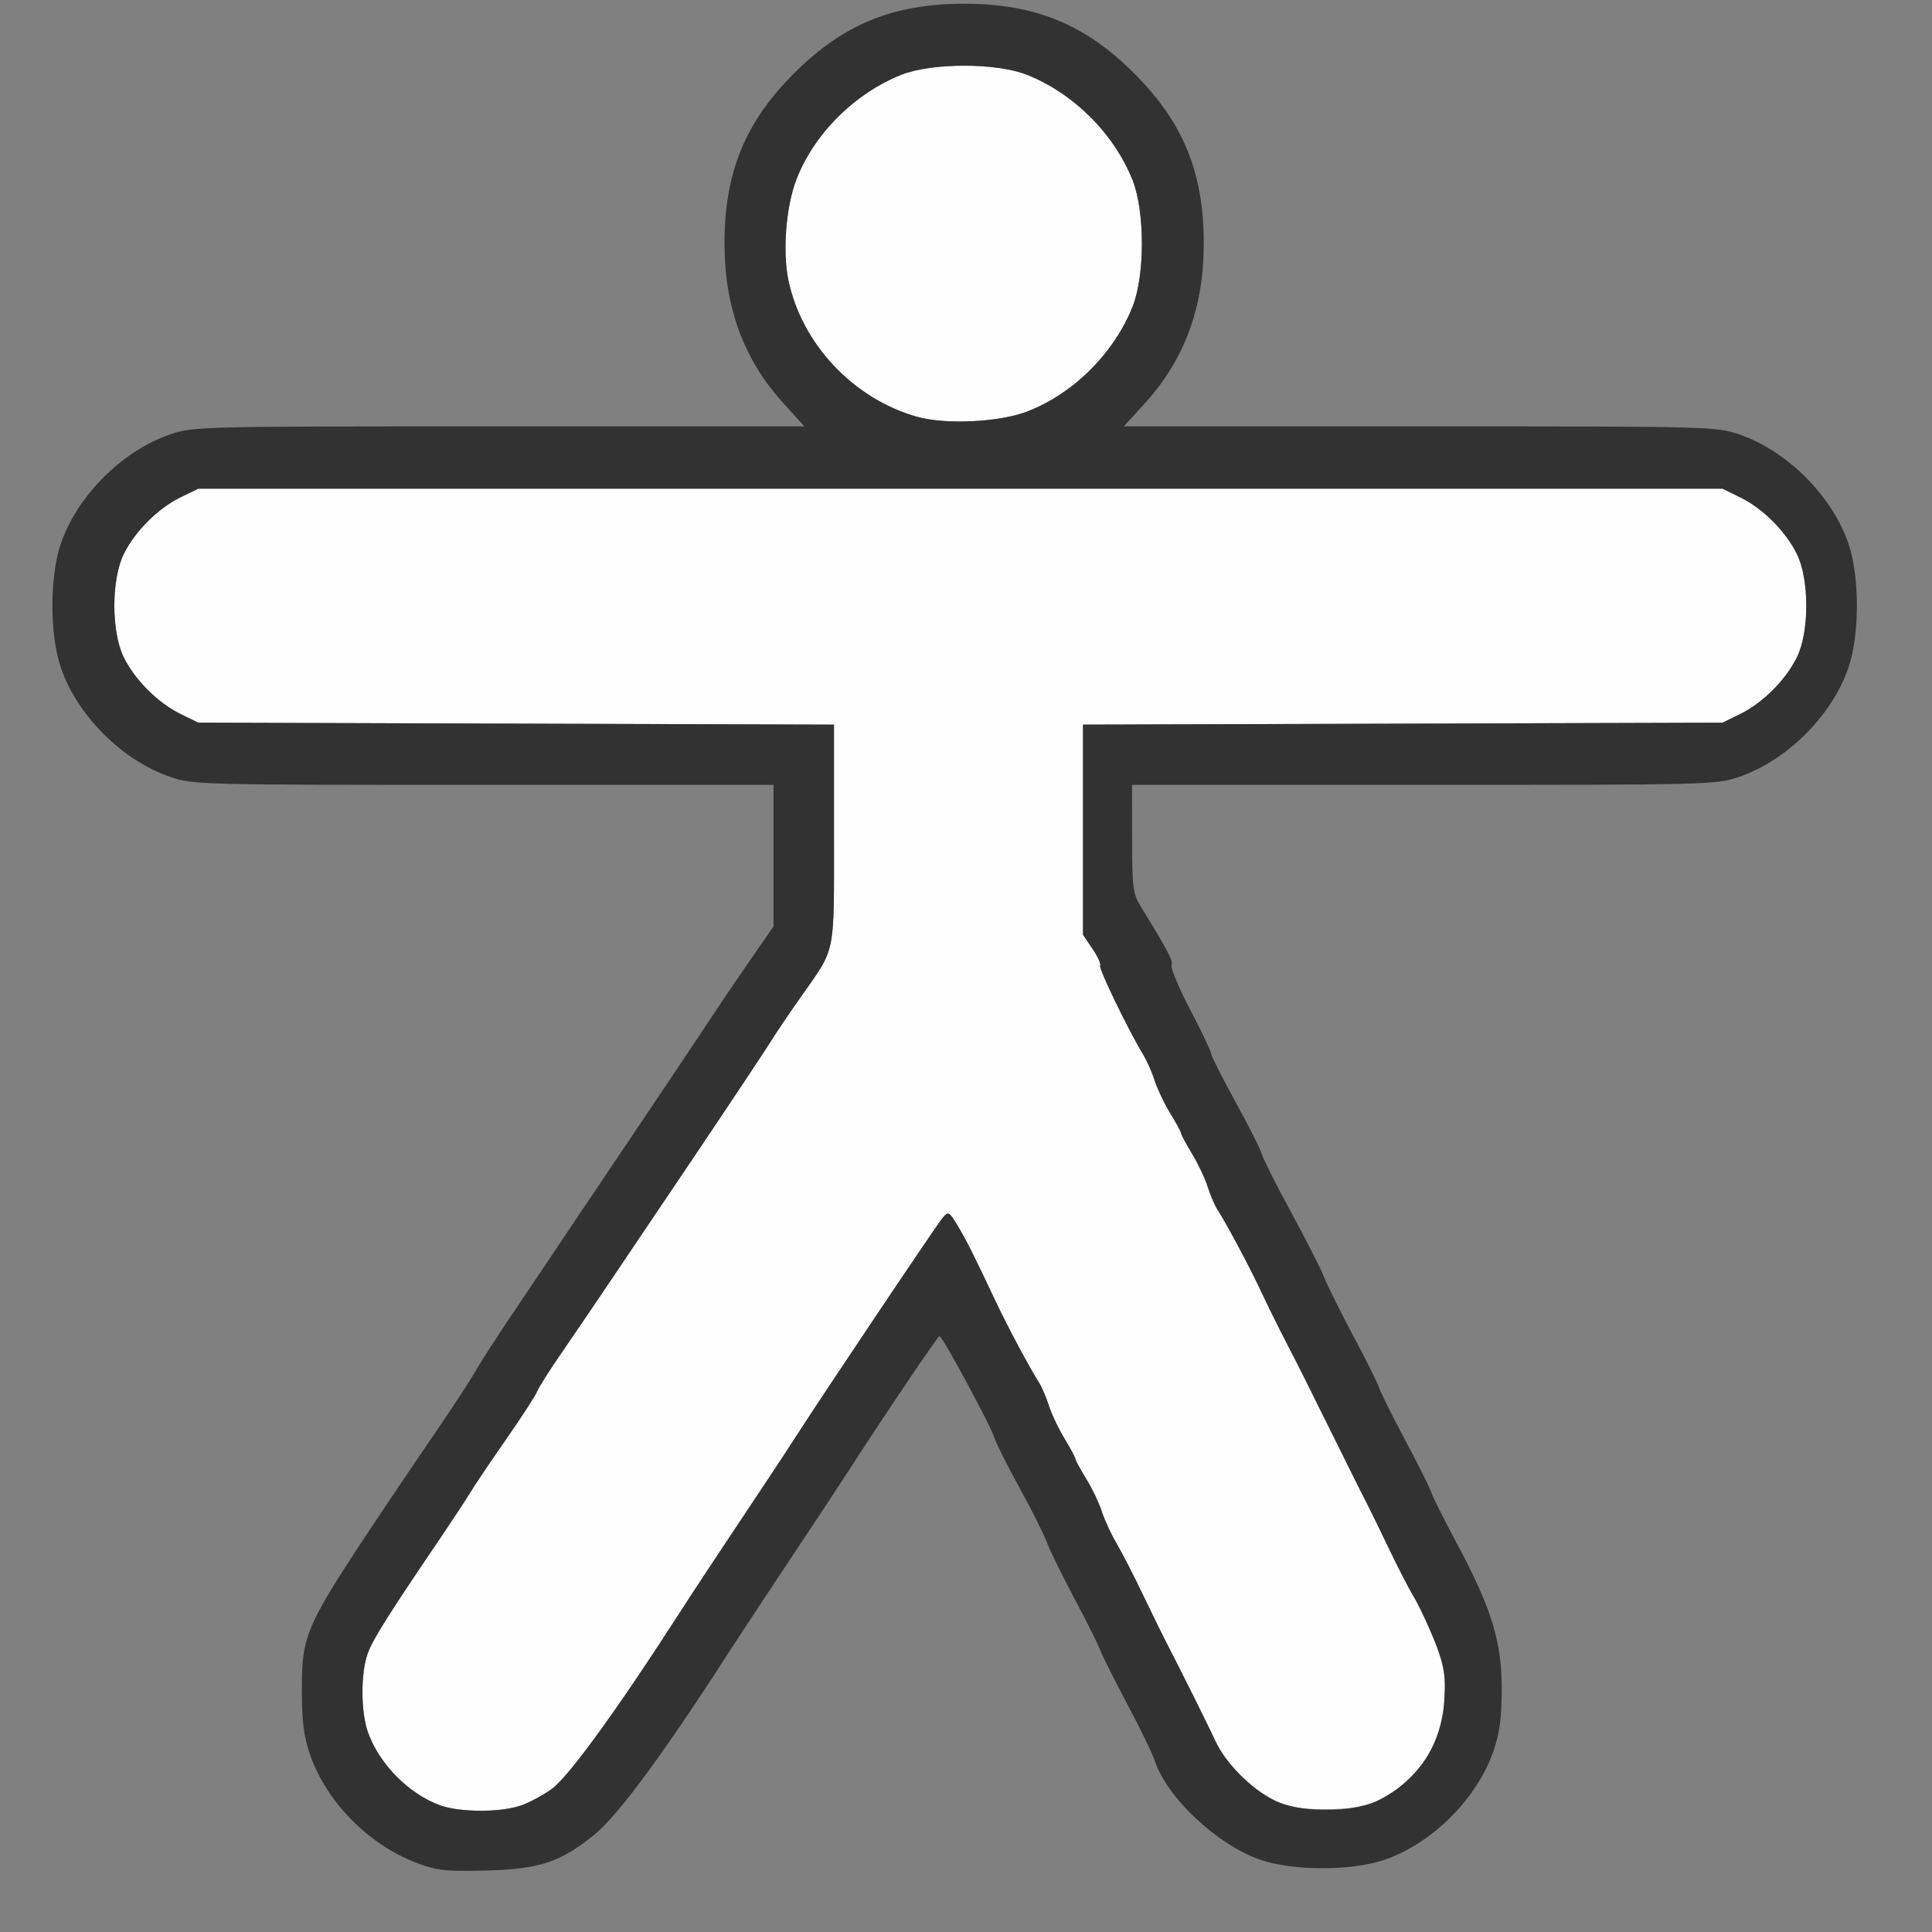
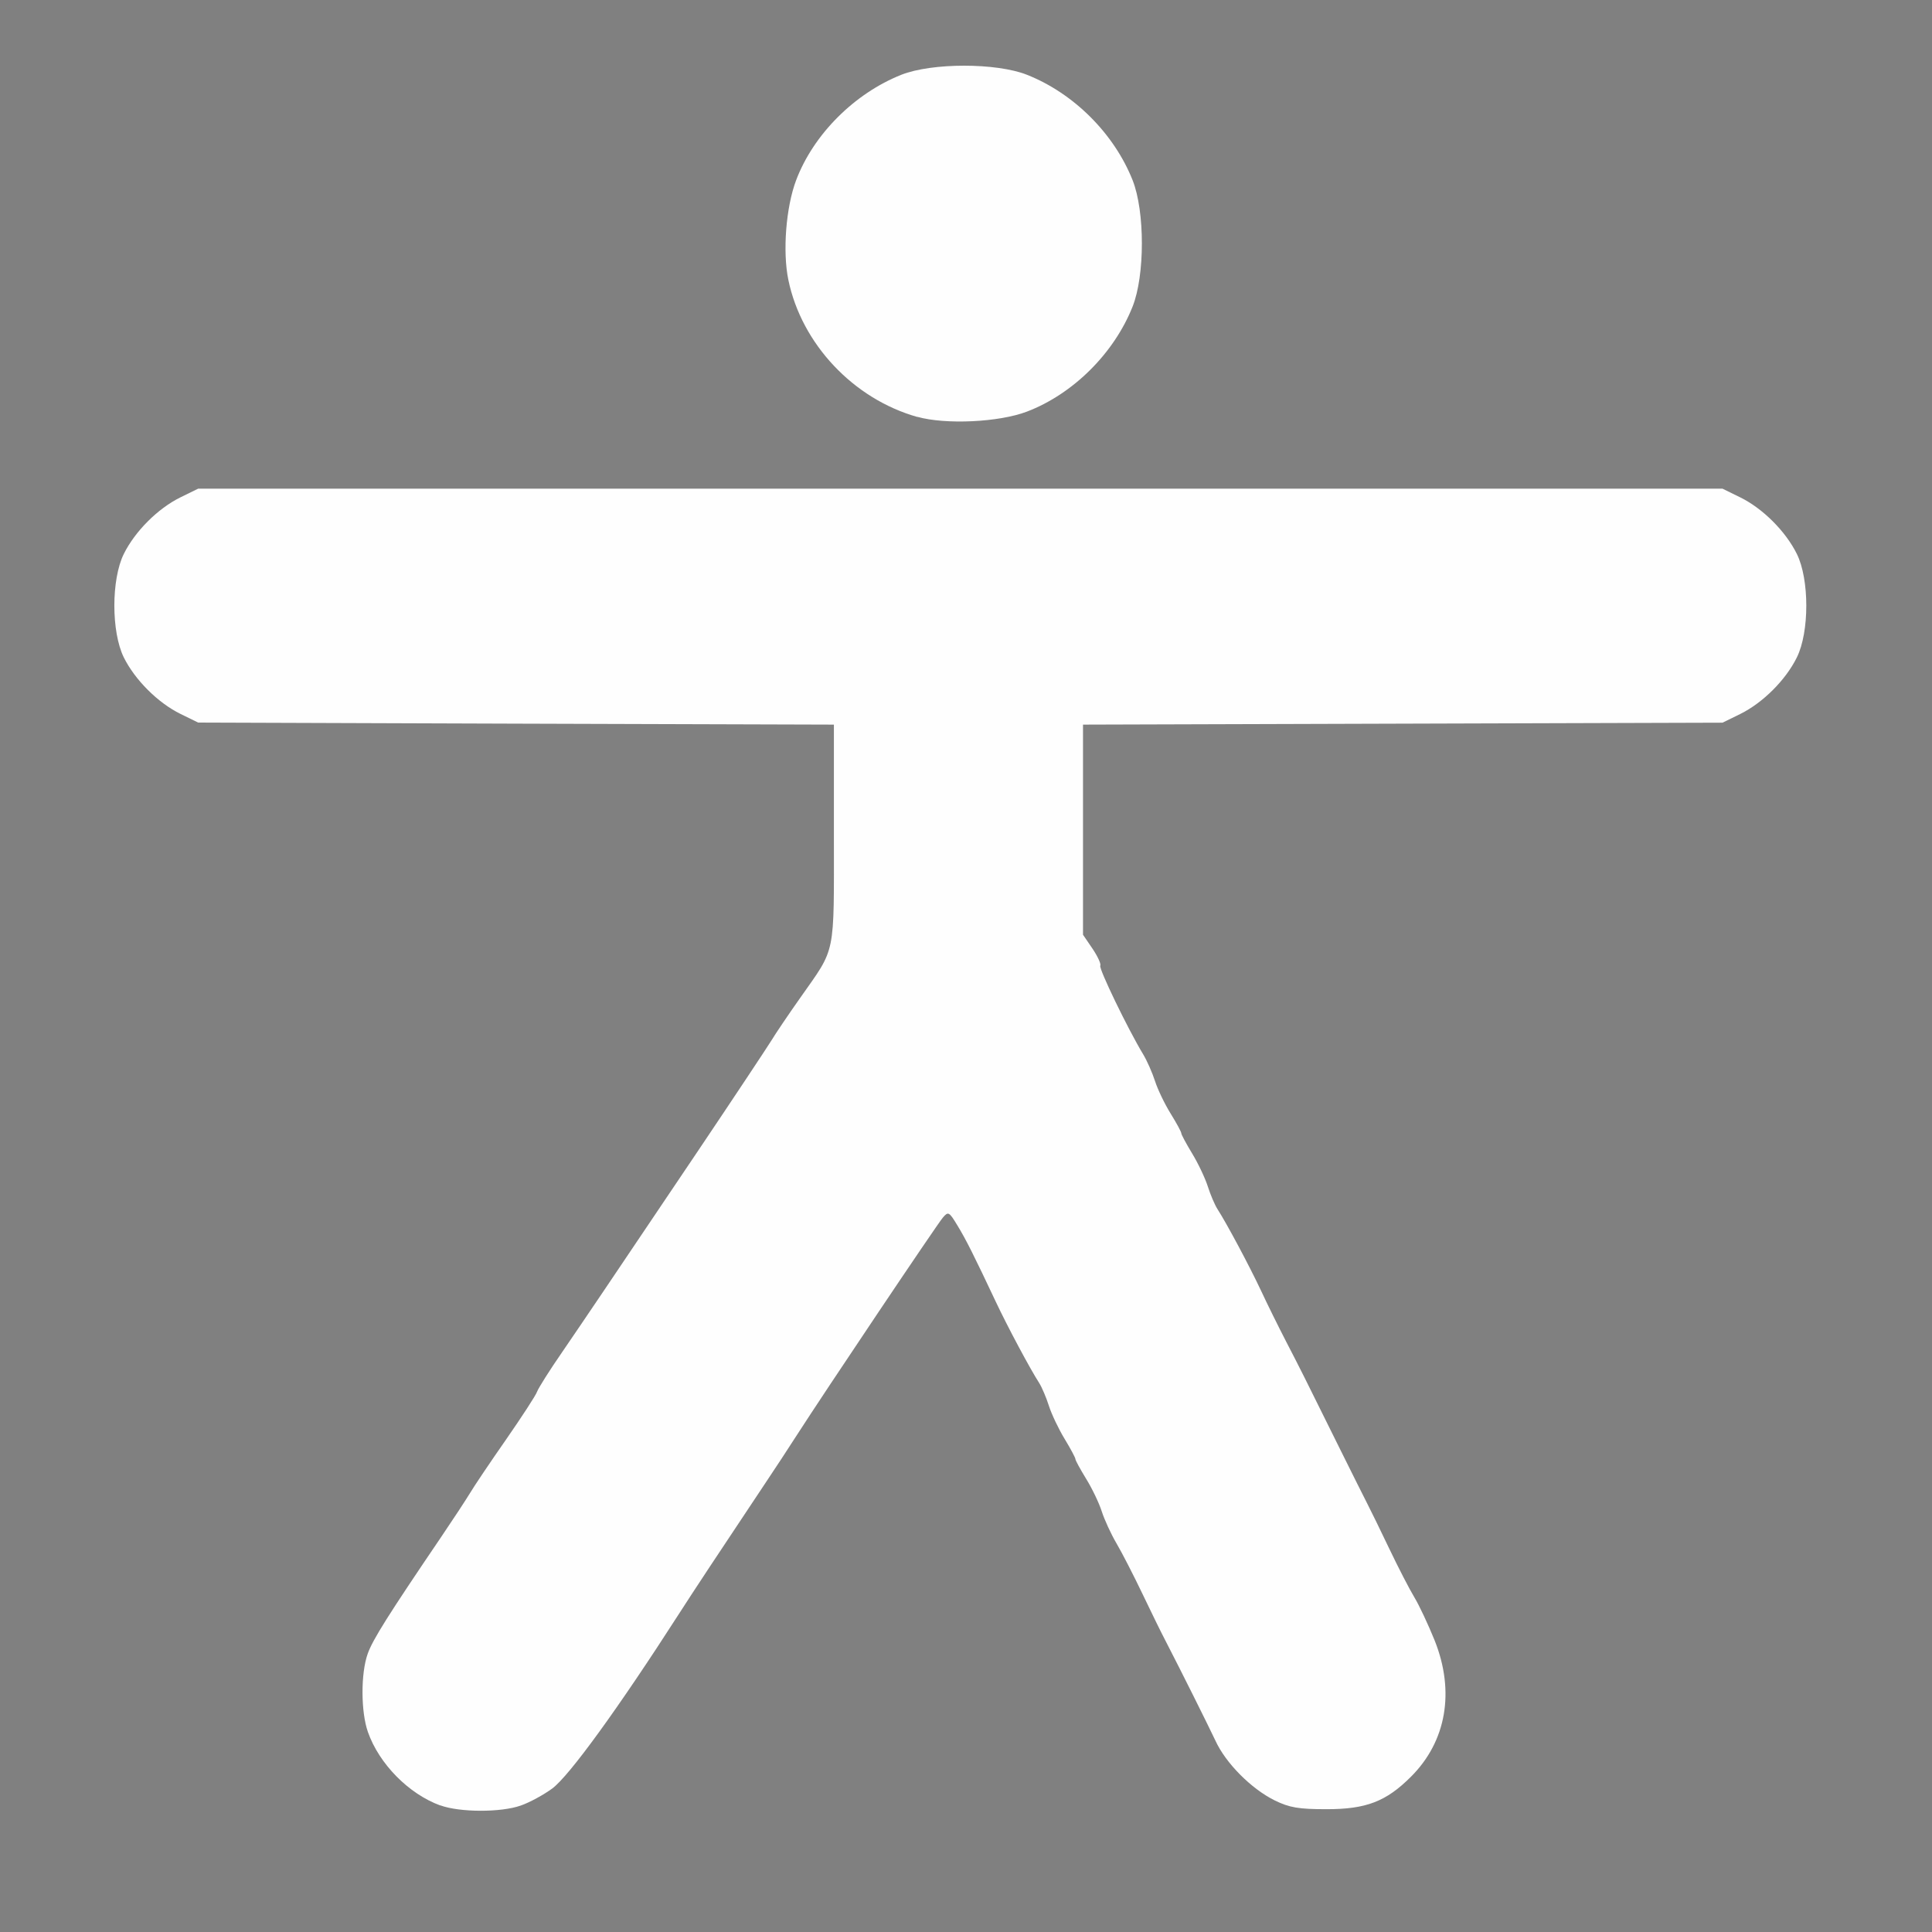
<svg xmlns="http://www.w3.org/2000/svg" xmlns:ns1="http://sodipodi.sourceforge.net/DTD/sodipodi-0.dtd" xmlns:ns2="http://www.inkscape.org/namespaces/inkscape" version="1.1" id="svg2" width="1600" height="1600" viewBox="0 0 1600 1600" ns1:docname="armature_data.svg" ns2:version="1.2.2 (732a01da63, 2022-12-09)">
  <rect x="0" y="0" width="1600" height="1600" fill="#808080" stroke="none" />
  <defs id="defs6" />
  <ns1:namedview pagecolor="#808080" bordercolor="#666666" borderopacity="1" objecttolerance="10" gridtolerance="10" guidetolerance="10" ns2:pageopacity="0" ns2:pageshadow="2" ns2:window-width="1993" ns2:window-height="1009" id="namedview4" showgrid="false" ns2:zoom="0.5" ns2:cx="-1" ns2:cy="8" ns2:window-x="-8" ns2:window-y="-8" ns2:window-maximized="1" ns2:current-layer="ARMATURE_DATA" ns2:showpageshadow="0" ns2:pagecheckerboard="true" ns2:deskcolor="#d1d1d1" />
  <g id="ARMATURE_DATA" transform="matrix(100,0,0,100,0,4.9999997e-5)" style="stroke-width:0.011">
    <path style="fill:none;stroke-width:0" d="M 0,8 V 0 h 8 8 v 8 8 H 8 0 Z m 4.564,7.413 C 4.846,15.301 5.075,15.089 5.373,14.665 5.645,14.277 5.864,13.951 6.062,13.643 c 0.101,-0.158 0.338,-0.516 0.709,-1.072 0.083,-0.124 0.2,-0.303 0.26,-0.396 0.293,-0.454 0.736,-1.111 0.75,-1.111 0.022,-9.15e-4 0.425,0.749 0.453,0.843 0.013,0.043 0.107,0.23 0.208,0.415 0.102,0.185 0.204,0.389 0.227,0.453 0.023,0.064 0.128,0.277 0.232,0.473 0.105,0.196 0.2,0.386 0.211,0.421 0.011,0.035 0.109,0.231 0.218,0.435 0.109,0.204 0.213,0.419 0.232,0.477 0.102,0.309 0.522,0.701 0.879,0.822 0.272,0.092 0.749,0.092 1.021,0 0.397,-0.134 0.774,-0.511 0.908,-0.908 0.05,-0.147 0.066,-0.272 0.066,-0.511 0,-0.389 -0.086,-0.666 -0.371,-1.201 -0.105,-0.196 -0.2,-0.386 -0.211,-0.421 -0.011,-0.035 -0.11,-0.232 -0.218,-0.437 -0.109,-0.205 -0.207,-0.402 -0.218,-0.438 -0.011,-0.036 -0.106,-0.227 -0.212,-0.425 -0.106,-0.198 -0.214,-0.416 -0.241,-0.486 -0.027,-0.07 -0.149,-0.309 -0.27,-0.531 C 10.575,9.823 10.465,9.605 10.453,9.562 10.44,9.52 10.34,9.321 10.23,9.121 10.121,8.921 10.031,8.744 10.031,8.727 10.031,8.71 9.954,8.547 9.859,8.366 9.765,8.185 9.694,8.018 9.703,7.995 9.717,7.957 9.678,7.883 9.446,7.504 9.382,7.401 9.376,7.351 9.376,6.945 L 9.375,6.5 h 2.416 c 2.372,0 2.419,-0.001 2.61,-0.066 0.397,-0.134 0.774,-0.511 0.908,-0.908 0.092,-0.272 0.092,-0.749 0,-1.021 C 15.175,4.108 14.799,3.731 14.401,3.597 14.21,3.532 14.163,3.531 11.757,3.531 H 9.307 L 9.484,3.336 C 9.811,2.975 9.969,2.544 9.969,2.016 9.969,1.429 9.799,1.013 9.393,0.607 8.987,0.201 8.571,0.031 7.984,0.031 7.398,0.031 6.982,0.201 6.576,0.607 6.17,1.013 6,1.429 6,2.016 6,2.544 6.158,2.975 6.485,3.336 L 6.661,3.531 H 4.134 c -2.486,0 -2.531,0.001 -2.722,0.066 -0.397,0.134 -0.774,0.511 -0.908,0.908 -0.092,0.272 -0.092,0.749 0,1.021 C 0.637,5.924 1.014,6.3 1.411,6.434 1.602,6.499 1.65,6.5 4.006,6.5 H 6.406 L 6.406,7.086 6.406,7.672 6.195,7.977 C 6.079,8.144 5.955,8.327 5.92,8.383 5.884,8.439 5.581,8.892 5.245,9.391 4.91,9.889 4.584,10.374 4.521,10.469 4.458,10.563 4.321,10.767 4.216,10.922 4.111,11.077 3.985,11.273 3.935,11.359 3.885,11.445 3.752,11.649 3.64,11.812 2.536,13.423 2.5,13.493 2.5,14.011 c 0,0.243 0.016,0.368 0.066,0.515 0.131,0.389 0.485,0.75 0.88,0.9 0.172,0.065 0.239,0.073 0.57,0.065 0.299,-0.007 0.41,-0.023 0.548,-0.078 z" id="path823" ns2:connector-curvature="0" />
    <path style="fill:#fefefe;stroke-width:0" d="m 3.646,14.952 c -0.262,-0.096 -0.506,-0.344 -0.599,-0.608 -0.059,-0.167 -0.06,-0.485 -0.002,-0.648 0.041,-0.117 0.174,-0.327 0.609,-0.968 0.096,-0.142 0.202,-0.303 0.236,-0.359 0.033,-0.056 0.168,-0.257 0.3,-0.446 0.131,-0.189 0.248,-0.368 0.258,-0.398 0.011,-0.03 0.104,-0.178 0.208,-0.328 C 4.867,10.888 4.99,10.706 5.776,9.538 6.08,9.086 6.355,8.671 6.389,8.616 6.422,8.561 6.53,8.401 6.629,8.261 6.925,7.839 6.906,7.932 6.906,6.908 V 6.001 L 4.273,5.993 1.641,5.984 1.494,5.912 C 1.307,5.82 1.118,5.631 1.025,5.444 0.921,5.232 0.921,4.799 1.025,4.588 1.118,4.4 1.307,4.211 1.494,4.119 L 1.641,4.047 h 6.312 6.312 l 0.147,0.072 c 0.187,0.092 0.376,0.281 0.469,0.469 0.104,0.211 0.104,0.645 0,0.856 -0.092,0.187 -0.281,0.376 -0.469,0.469 l -0.147,0.072 -2.648,0.008 -2.648,0.008 v 0.87 0.87 l 0.079,0.116 c 0.043,0.064 0.072,0.127 0.064,0.14 -0.014,0.023 0.228,0.524 0.355,0.734 0.032,0.053 0.076,0.153 0.098,0.221 0.022,0.069 0.08,0.19 0.129,0.269 0.049,0.079 0.089,0.153 0.089,0.164 0,0.011 0.041,0.087 0.09,0.168 0.05,0.082 0.108,0.205 0.13,0.274 0.022,0.069 0.058,0.153 0.08,0.187 0.075,0.116 0.263,0.468 0.359,0.672 0.052,0.112 0.146,0.302 0.208,0.422 0.114,0.22 0.143,0.277 0.454,0.906 0.094,0.189 0.192,0.386 0.219,0.438 0.027,0.052 0.109,0.22 0.183,0.375 0.074,0.155 0.167,0.335 0.207,0.401 0.04,0.066 0.115,0.226 0.168,0.357 0.169,0.423 0.098,0.836 -0.196,1.129 -0.206,0.206 -0.371,0.269 -0.699,0.269 -0.232,0 -0.307,-0.013 -0.43,-0.073 -0.194,-0.096 -0.406,-0.309 -0.491,-0.496 C 10.003,14.283 9.786,13.847 9.647,13.578 9.62,13.527 9.537,13.358 9.463,13.203 9.389,13.048 9.292,12.859 9.246,12.781 9.201,12.704 9.146,12.585 9.124,12.516 9.102,12.447 9.044,12.326 8.995,12.247 8.946,12.167 8.906,12.094 8.906,12.083 c 0,-0.011 -0.041,-0.087 -0.09,-0.168 -0.05,-0.082 -0.108,-0.205 -0.13,-0.274 -0.022,-0.069 -0.058,-0.153 -0.08,-0.188 C 8.532,11.339 8.344,10.987 8.247,10.781 8.066,10.397 8,10.265 7.928,10.147 7.86,10.035 7.853,10.031 7.808,10.084 7.762,10.137 6.833,11.521 6.594,11.893 6.534,11.987 6.417,12.165 6.334,12.289 5.963,12.845 5.726,13.204 5.625,13.362 c -0.505,0.786 -0.912,1.347 -1.052,1.45 -0.071,0.052 -0.188,0.116 -0.261,0.141 -0.164,0.058 -0.506,0.057 -0.666,-0.002 z M 7.597,3.453 C 7.068,3.304 6.639,2.849 6.529,2.319 6.48,2.084 6.509,1.716 6.593,1.493 6.736,1.114 7.075,0.774 7.465,0.619 c 0.253,-0.1 0.786,-0.1 1.039,0 0.388,0.153 0.723,0.488 0.876,0.874 0.102,0.258 0.102,0.787 0,1.045 -0.153,0.387 -0.493,0.725 -0.876,0.871 -0.231,0.088 -0.672,0.109 -0.907,0.043 z" id="path821" ns2:connector-curvature="0" />
-     <path style="fill:#323232;stroke-width:0" d="M 3.446,15.426 C 3.05,15.276 2.697,14.915 2.566,14.526 2.516,14.379 2.5,14.254 2.5,14.011 c 0,-0.493 0.015,-0.525 0.748,-1.62 0.104,-0.155 0.28,-0.415 0.392,-0.578 0.112,-0.163 0.244,-0.367 0.295,-0.453 0.05,-0.086 0.177,-0.283 0.281,-0.438 C 4.321,10.767 4.458,10.563 4.521,10.469 4.584,10.374 4.91,9.889 5.245,9.391 5.581,8.892 5.884,8.439 5.92,8.383 c 0.036,-0.056 0.159,-0.239 0.275,-0.406 L 6.406,7.672 6.406,7.086 6.406,6.5 H 4.006 C 1.65,6.5 1.602,6.499 1.411,6.434 1.014,6.3 0.637,5.924 0.503,5.526 c -0.092,-0.272 -0.092,-0.749 0,-1.021 C 0.637,4.108 1.014,3.731 1.411,3.597 1.603,3.532 1.648,3.531 4.134,3.531 H 6.661 L 6.485,3.336 C 6.158,2.975 6,2.544 6,2.016 6,1.429 6.17,1.013 6.576,0.607 6.982,0.201 7.398,0.031 7.984,0.031 c 0.587,0 1.003,0.17 1.408,0.576 C 9.799,1.013 9.969,1.429 9.969,2.016 c 0,0.529 -0.158,0.959 -0.485,1.321 L 9.307,3.531 h 2.45 c 2.406,0 2.453,0.001 2.644,0.066 0.397,0.134 0.774,0.511 0.908,0.908 0.092,0.272 0.092,0.749 0,1.021 -0.134,0.397 -0.511,0.774 -0.908,0.908 C 14.21,6.499 14.163,6.5 11.791,6.5 H 9.375 l 5.156e-4,0.445 c 4.688e-4,0.406 0.007,0.455 0.07,0.559 0.232,0.378 0.271,0.453 0.257,0.491 -0.009,0.023 0.062,0.19 0.156,0.371 0.095,0.181 0.172,0.343 0.172,0.361 0,0.017 0.09,0.195 0.199,0.394 0.11,0.2 0.21,0.398 0.222,0.441 0.013,0.043 0.122,0.26 0.244,0.483 0.121,0.223 0.243,0.462 0.27,0.531 0.027,0.07 0.136,0.288 0.241,0.486 0.106,0.198 0.201,0.389 0.212,0.425 0.011,0.036 0.109,0.233 0.218,0.438 0.109,0.205 0.207,0.401 0.218,0.437 0.011,0.035 0.106,0.225 0.211,0.421 0.286,0.535 0.371,0.811 0.371,1.201 0,0.239 -0.016,0.364 -0.066,0.511 -0.134,0.397 -0.511,0.774 -0.908,0.908 -0.272,0.092 -0.749,0.092 -1.021,0 C 10.085,15.282 9.665,14.89 9.563,14.581 9.544,14.523 9.44,14.308 9.331,14.104 9.223,13.9 9.125,13.704 9.113,13.669 9.102,13.634 9.007,13.444 8.903,13.248 8.798,13.051 8.693,12.838 8.67,12.774 8.647,12.71 8.545,12.506 8.443,12.321 8.341,12.136 8.247,11.949 8.235,11.906 8.207,11.812 7.803,11.063 7.781,11.064 c -0.014,5.72e-4 -0.457,0.657 -0.75,1.111 -0.06,0.093 -0.177,0.271 -0.26,0.396 -0.37,0.556 -0.607,0.915 -0.709,1.072 -0.559,0.871 -0.942,1.391 -1.142,1.553 -0.281,0.227 -0.457,0.285 -0.905,0.295 -0.331,0.008 -0.398,9.4e-5 -0.57,-0.065 z m 0.866,-0.472 c 0.073,-0.026 0.19,-0.089 0.261,-0.141 C 4.713,14.709 5.12,14.147 5.625,13.362 5.726,13.204 5.963,12.845 6.334,12.289 6.417,12.165 6.534,11.987 6.594,11.893 c 0.24,-0.372 1.168,-1.756 1.214,-1.809 0.046,-0.053 0.053,-0.05 0.12,0.062 0.072,0.118 0.138,0.25 0.319,0.634 0.097,0.206 0.285,0.557 0.359,0.672 0.022,0.034 0.058,0.119 0.08,0.188 0.022,0.069 0.08,0.192 0.13,0.274 0.05,0.082 0.09,0.158 0.09,0.168 0,0.011 0.04,0.085 0.089,0.164 0.049,0.079 0.107,0.201 0.129,0.269 0.022,0.069 0.077,0.188 0.122,0.265 0.045,0.077 0.143,0.267 0.217,0.422 0.074,0.155 0.157,0.323 0.183,0.375 0.139,0.269 0.356,0.705 0.416,0.837 0.086,0.187 0.297,0.401 0.491,0.496 0.214,0.105 0.646,0.106 0.858,0.001 0.337,-0.166 0.533,-0.469 0.551,-0.852 0.01,-0.207 -7.38e-4,-0.267 -0.084,-0.474 -0.052,-0.13 -0.128,-0.291 -0.168,-0.357 -0.04,-0.066 -0.133,-0.246 -0.207,-0.401 -0.074,-0.155 -0.156,-0.323 -0.183,-0.375 -0.027,-0.052 -0.126,-0.248 -0.219,-0.438 -0.312,-0.629 -0.34,-0.686 -0.454,-0.906 -0.062,-0.12 -0.156,-0.31 -0.208,-0.422 -0.096,-0.204 -0.283,-0.555 -0.359,-0.672 -0.022,-0.034 -0.058,-0.119 -0.08,-0.188 C 9.979,9.759 9.921,9.636 9.871,9.554 9.822,9.472 9.781,9.397 9.781,9.386 9.781,9.375 9.741,9.301 9.692,9.222 9.644,9.142 9.586,9.021 9.564,8.953 9.542,8.884 9.498,8.785 9.466,8.732 9.339,8.521 9.097,8.02 9.111,7.997 9.119,7.984 9.091,7.921 9.047,7.857 L 8.969,7.741 V 6.871 6.001 l 2.648,-0.008 2.648,-0.008 0.147,-0.072 c 0.187,-0.092 0.376,-0.281 0.469,-0.469 0.104,-0.211 0.104,-0.645 0,-0.856 C 14.789,4.4 14.6,4.211 14.412,4.119 L 14.266,4.047 h -6.312 -6.312 L 1.494,4.119 c -0.187,0.092 -0.376,0.281 -0.469,0.469 -0.104,0.211 -0.104,0.645 0,0.856 0.092,0.187 0.281,0.376 0.469,0.469 l 0.147,0.072 2.633,0.008 2.633,0.008 v 0.907 c 0,1.024 0.019,0.93 -0.278,1.352 C 6.53,8.401 6.422,8.561 6.389,8.616 6.355,8.671 6.08,9.086 5.776,9.538 4.99,10.706 4.867,10.888 4.655,11.196 4.551,11.346 4.458,11.494 4.447,11.524 4.436,11.554 4.32,11.733 4.189,11.922 4.057,12.111 3.922,12.312 3.889,12.368 3.855,12.424 3.749,12.585 3.653,12.727 3.218,13.368 3.085,13.578 3.044,13.695 c -0.058,0.163 -0.056,0.481 0.002,0.648 0.093,0.265 0.337,0.512 0.599,0.608 0.16,0.059 0.502,0.06 0.666,0.002 z M 8.504,3.409 c 0.383,-0.146 0.723,-0.484 0.876,-0.871 0.102,-0.258 0.102,-0.787 0,-1.045 C 9.227,1.108 8.891,0.773 8.504,0.619 c -0.253,-0.1 -0.786,-0.1 -1.039,0 C 7.075,0.774 6.736,1.114 6.593,1.493 6.509,1.716 6.48,2.084 6.529,2.319 c 0.11,0.53 0.539,0.985 1.068,1.133 0.235,0.066 0.676,0.045 0.907,-0.043 z" id="path819" ns2:connector-curvature="0" />
  </g>
</svg>